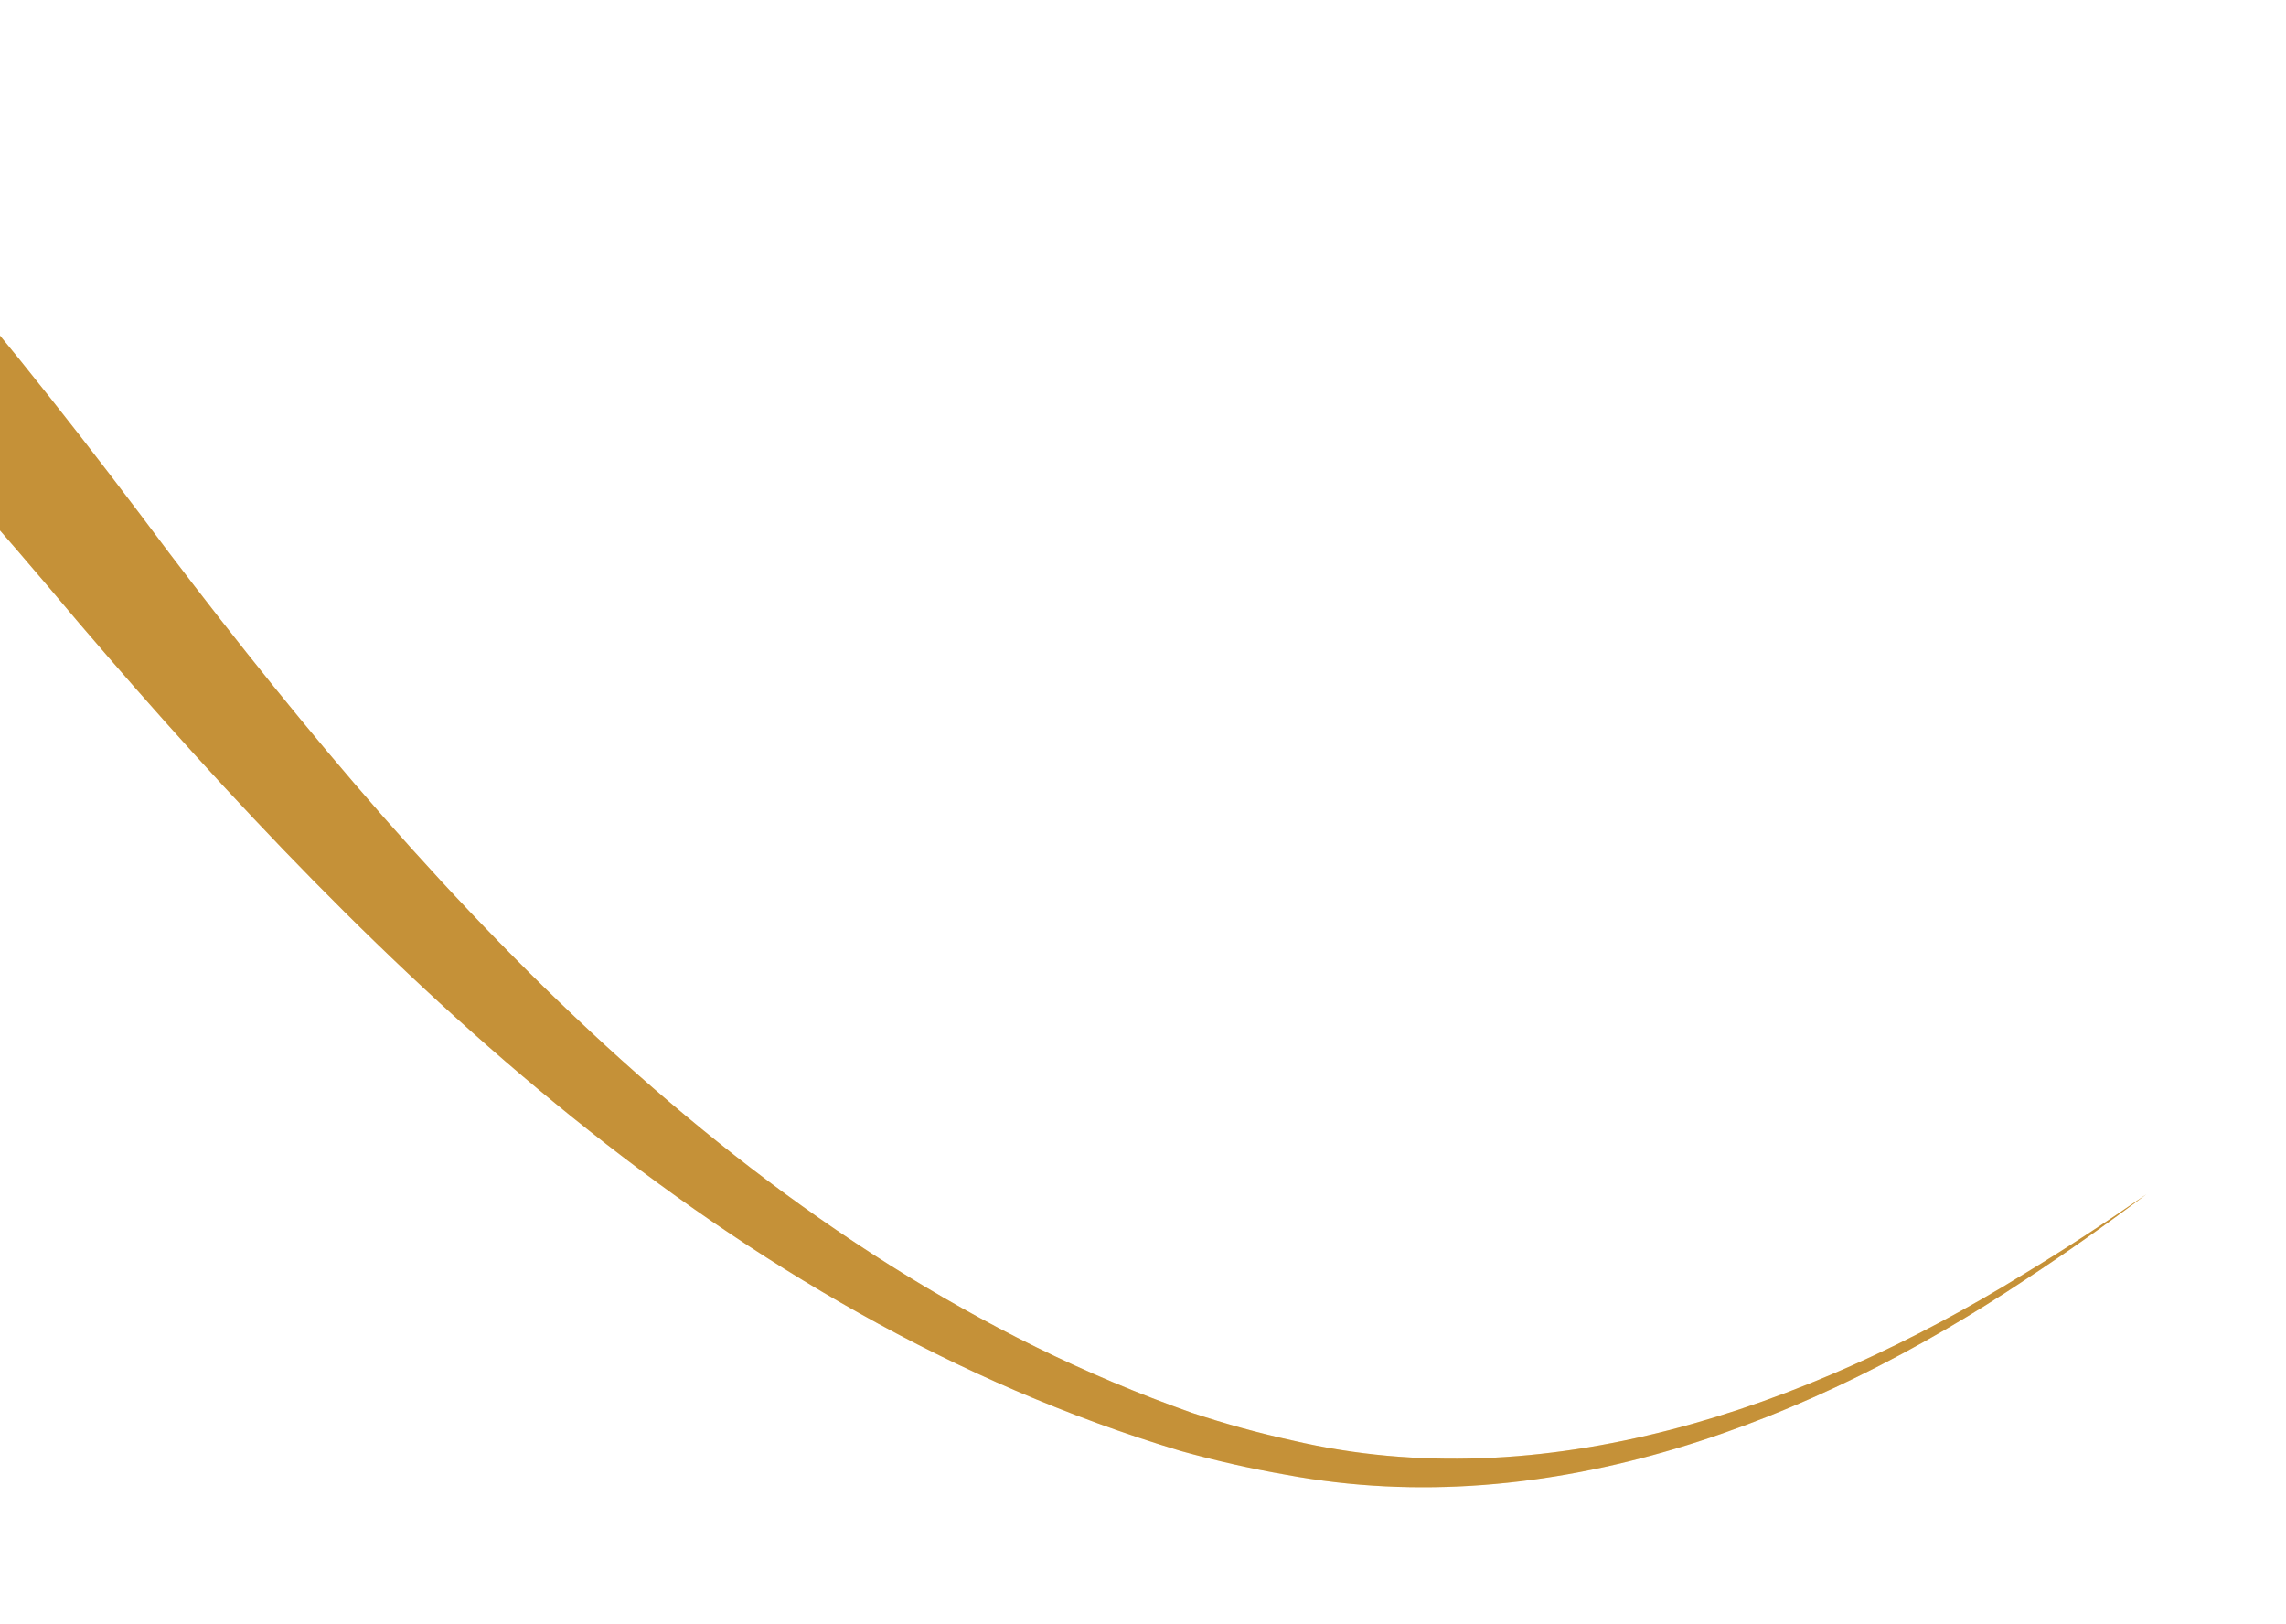
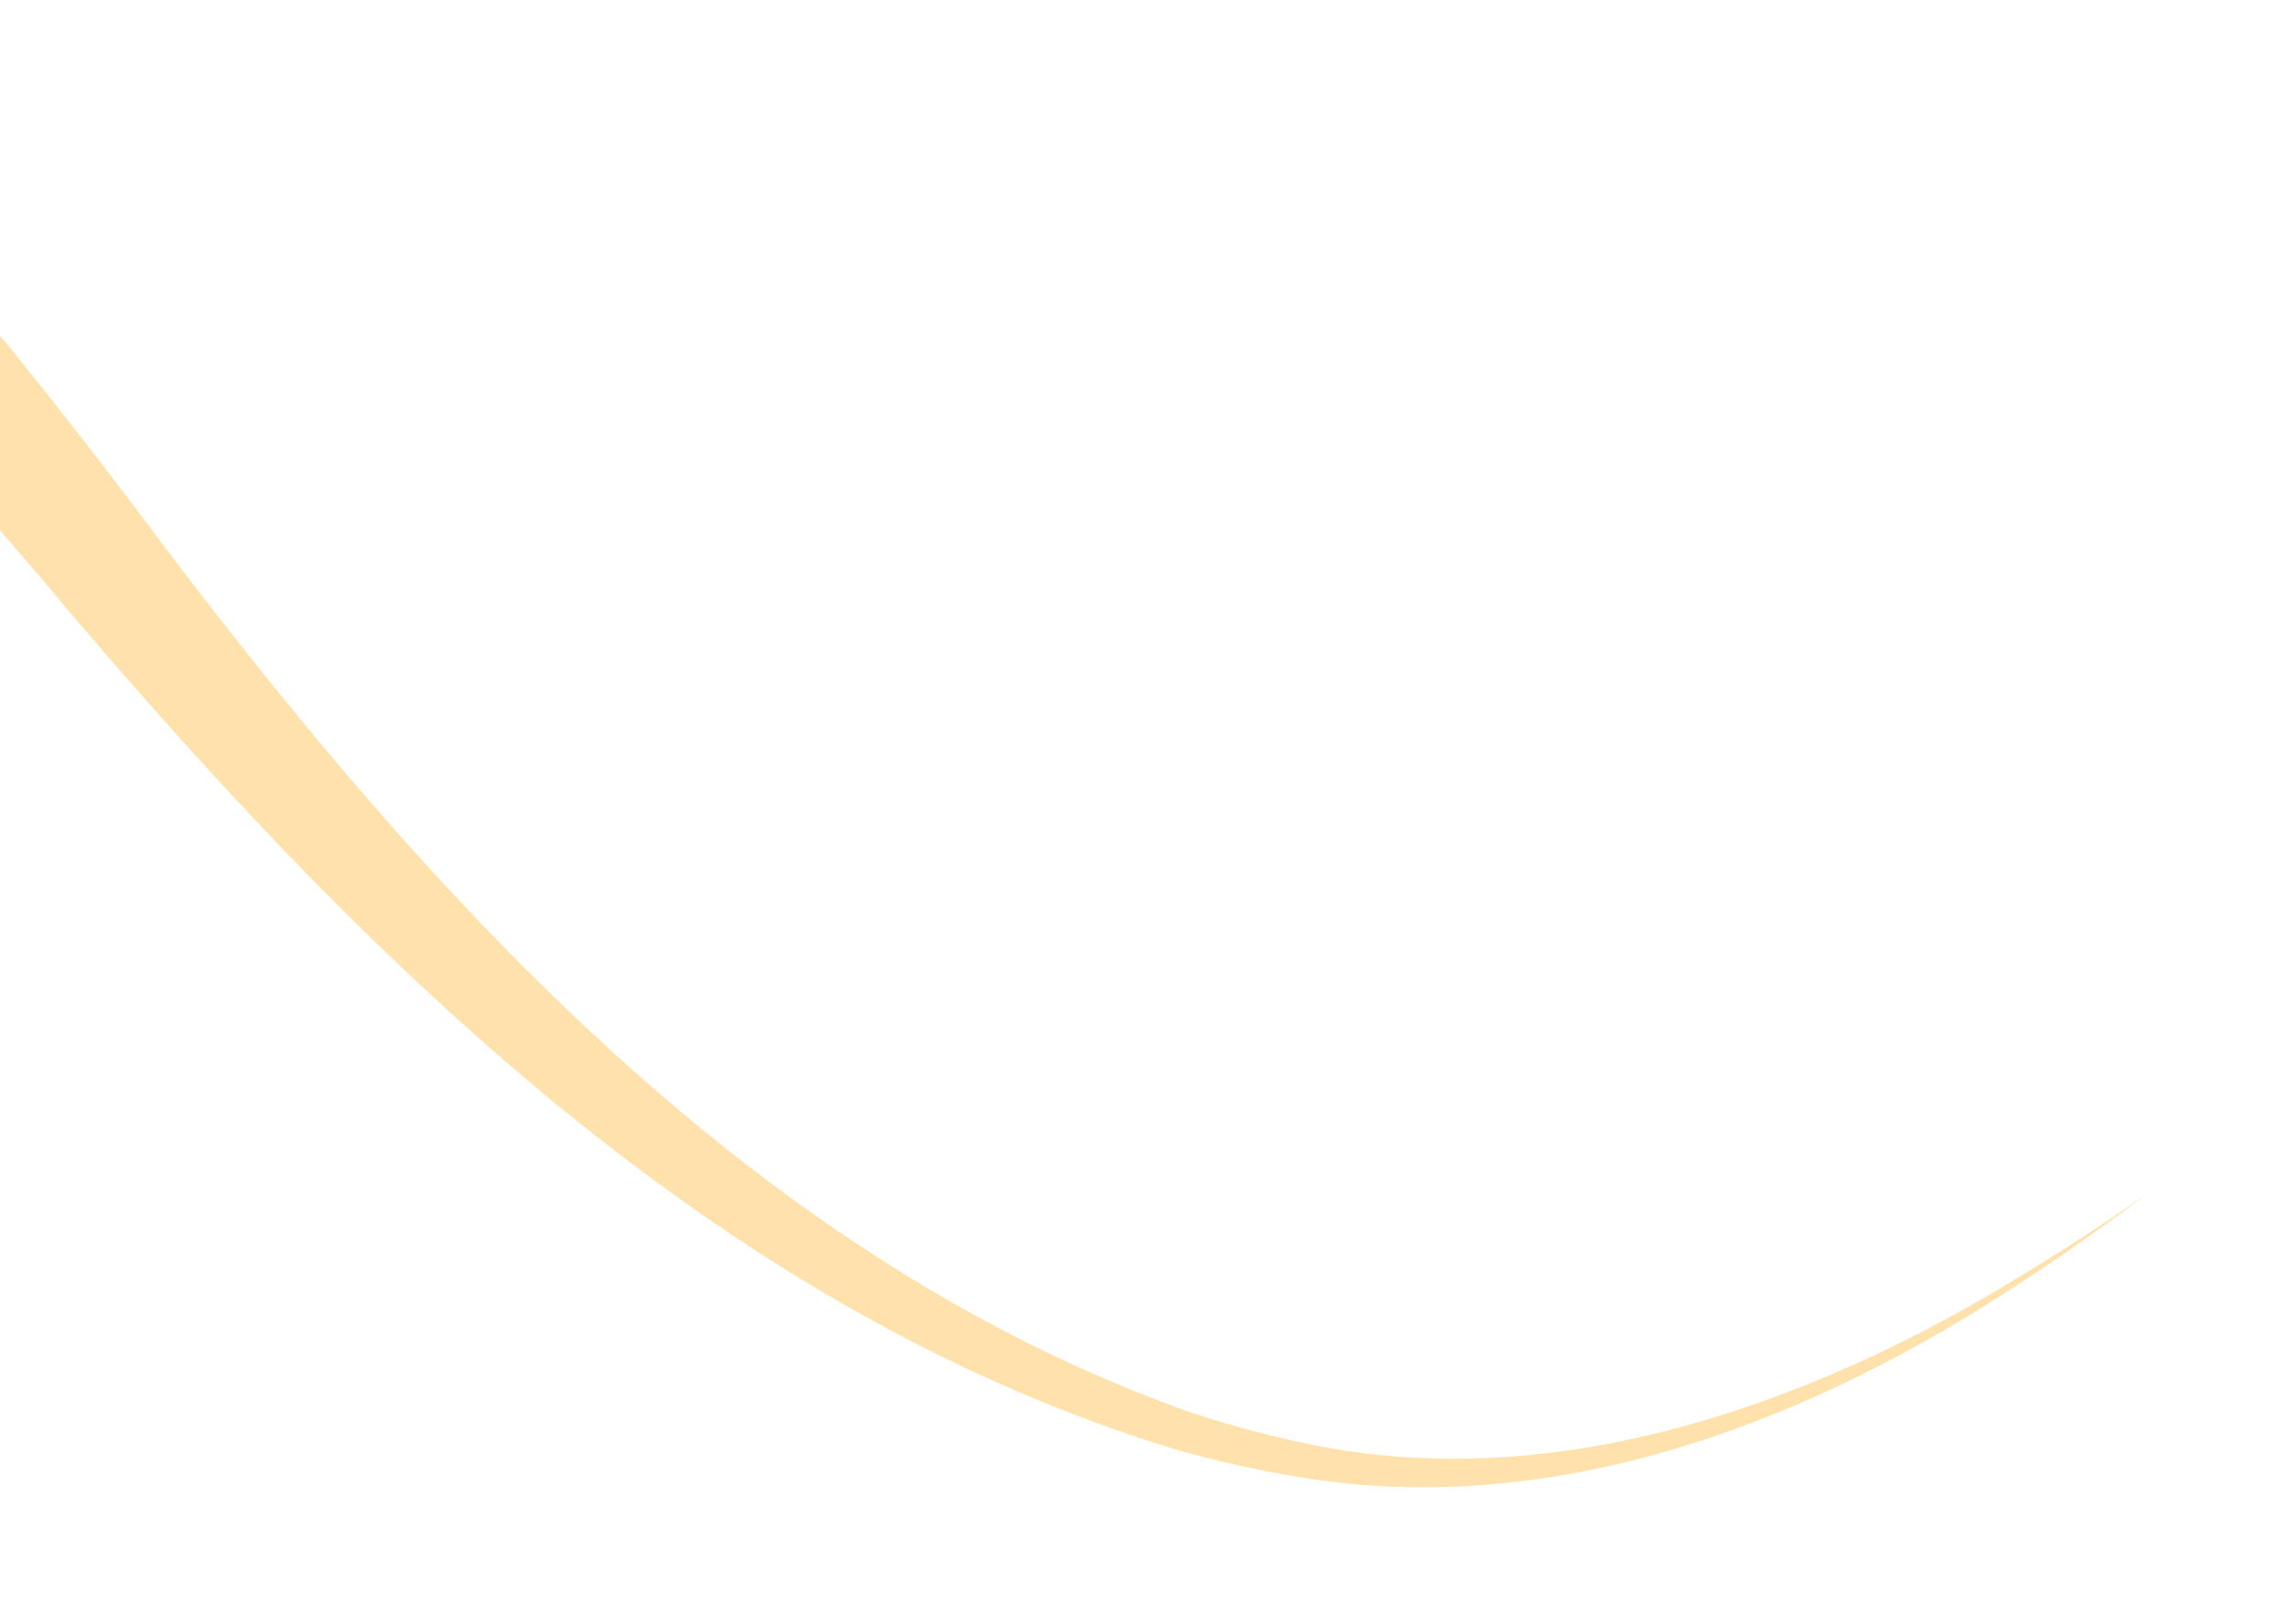
<svg xmlns="http://www.w3.org/2000/svg" width="321" height="228" viewBox="0 0 321 228" fill="none">
  <g filter="url(#filter0_f_8967_9162)" data-figma-bg-blur-radius="3">
    <path d="M301.395 167.699C295.738 171.623 289.98 175.397 284.1 178.954C253.486 197.822 216.707 210.512 181.514 202.273C176.745 201.231 172.024 199.924 167.385 198.39C107.065 177.102 61.816 127.711 23.73 77.612C12.787 62.96 1.583 48.576 -10.536 34.593C-15.257 29.238 -19.573 24.209 -25.583 18.677C-29.924 23.839 -34.264 29.001 -38.605 34.163C-34.306 37.669 -29.215 42.789 -24.598 47.511C-12.246 60.253 -0.42 73.763 11.152 87.553C53.126 136.639 102.229 184.624 165.762 203.73C170.641 205.089 175.591 206.219 180.578 207.079C217.713 213.999 254.555 199.578 284.513 179.608C290.274 175.828 295.894 171.838 301.395 167.699Z" fill="#FFB52D" fill-opacity="0.4" />
  </g>
  <g filter="url(#filter1_i_8967_9162)" data-figma-bg-blur-radius="3">
-     <path d="M301.395 167.699C295.738 171.623 289.98 175.397 284.1 178.954C253.486 197.822 216.707 210.512 181.514 202.273C176.745 201.231 172.024 199.924 167.385 198.39C107.065 177.102 61.816 127.711 23.73 77.612C12.787 62.96 1.583 48.576 -10.536 34.593C-15.257 29.238 -19.573 24.209 -25.583 18.677C-29.924 23.839 -34.264 29.001 -38.605 34.163C-34.306 37.669 -29.215 42.789 -24.598 47.511C-12.246 60.253 -0.42 73.763 11.152 87.553C53.126 136.639 102.229 184.624 165.762 203.73C170.641 205.089 175.591 206.219 180.578 207.079C217.713 213.999 254.555 199.578 284.513 179.608C290.274 175.828 295.894 171.838 301.395 167.699Z" fill="#C59138" />
-   </g>
+     </g>
  <defs>
    <filter id="filter0_f_8967_9162" x="-57.282" y="0.001" width="377.353" height="227.512" filterUnits="userSpaceOnUse" color-interpolation-filters="sRGB">
      <feFlood flood-opacity="0" result="BackgroundImageFix" />
      <feBlend mode="normal" in="SourceGraphic" in2="BackgroundImageFix" result="shape" />
      <feGaussianBlur stdDeviation="9.338" result="effect1_foregroundBlur_8967_9162" />
    </filter>
    <filter id="filter1_i_8967_9162" x="-41.605" y="15.678" width="346" height="196.158" filterUnits="userSpaceOnUse" color-interpolation-filters="sRGB">
      <feFlood flood-opacity="0" result="BackgroundImageFix" />
      <feBlend mode="normal" in="SourceGraphic" in2="BackgroundImageFix" result="shape" />
      <feColorMatrix in="SourceAlpha" type="matrix" values="0 0 0 0 0 0 0 0 0 0 0 0 0 0 0 0 0 0 127 0" result="hardAlpha" />
      <feOffset />
      <feGaussianBlur stdDeviation="2.5" />
      <feComposite in2="hardAlpha" operator="arithmetic" k2="-1" k3="1" />
      <feColorMatrix type="matrix" values="0 0 0 0 0.192 0 0 0 0 0.124 0 0 0 0 0 0 0 0 1 0" />
      <feBlend mode="normal" in2="shape" result="effect1_innerShadow_8967_9162" />
    </filter>
  </defs>
</svg>